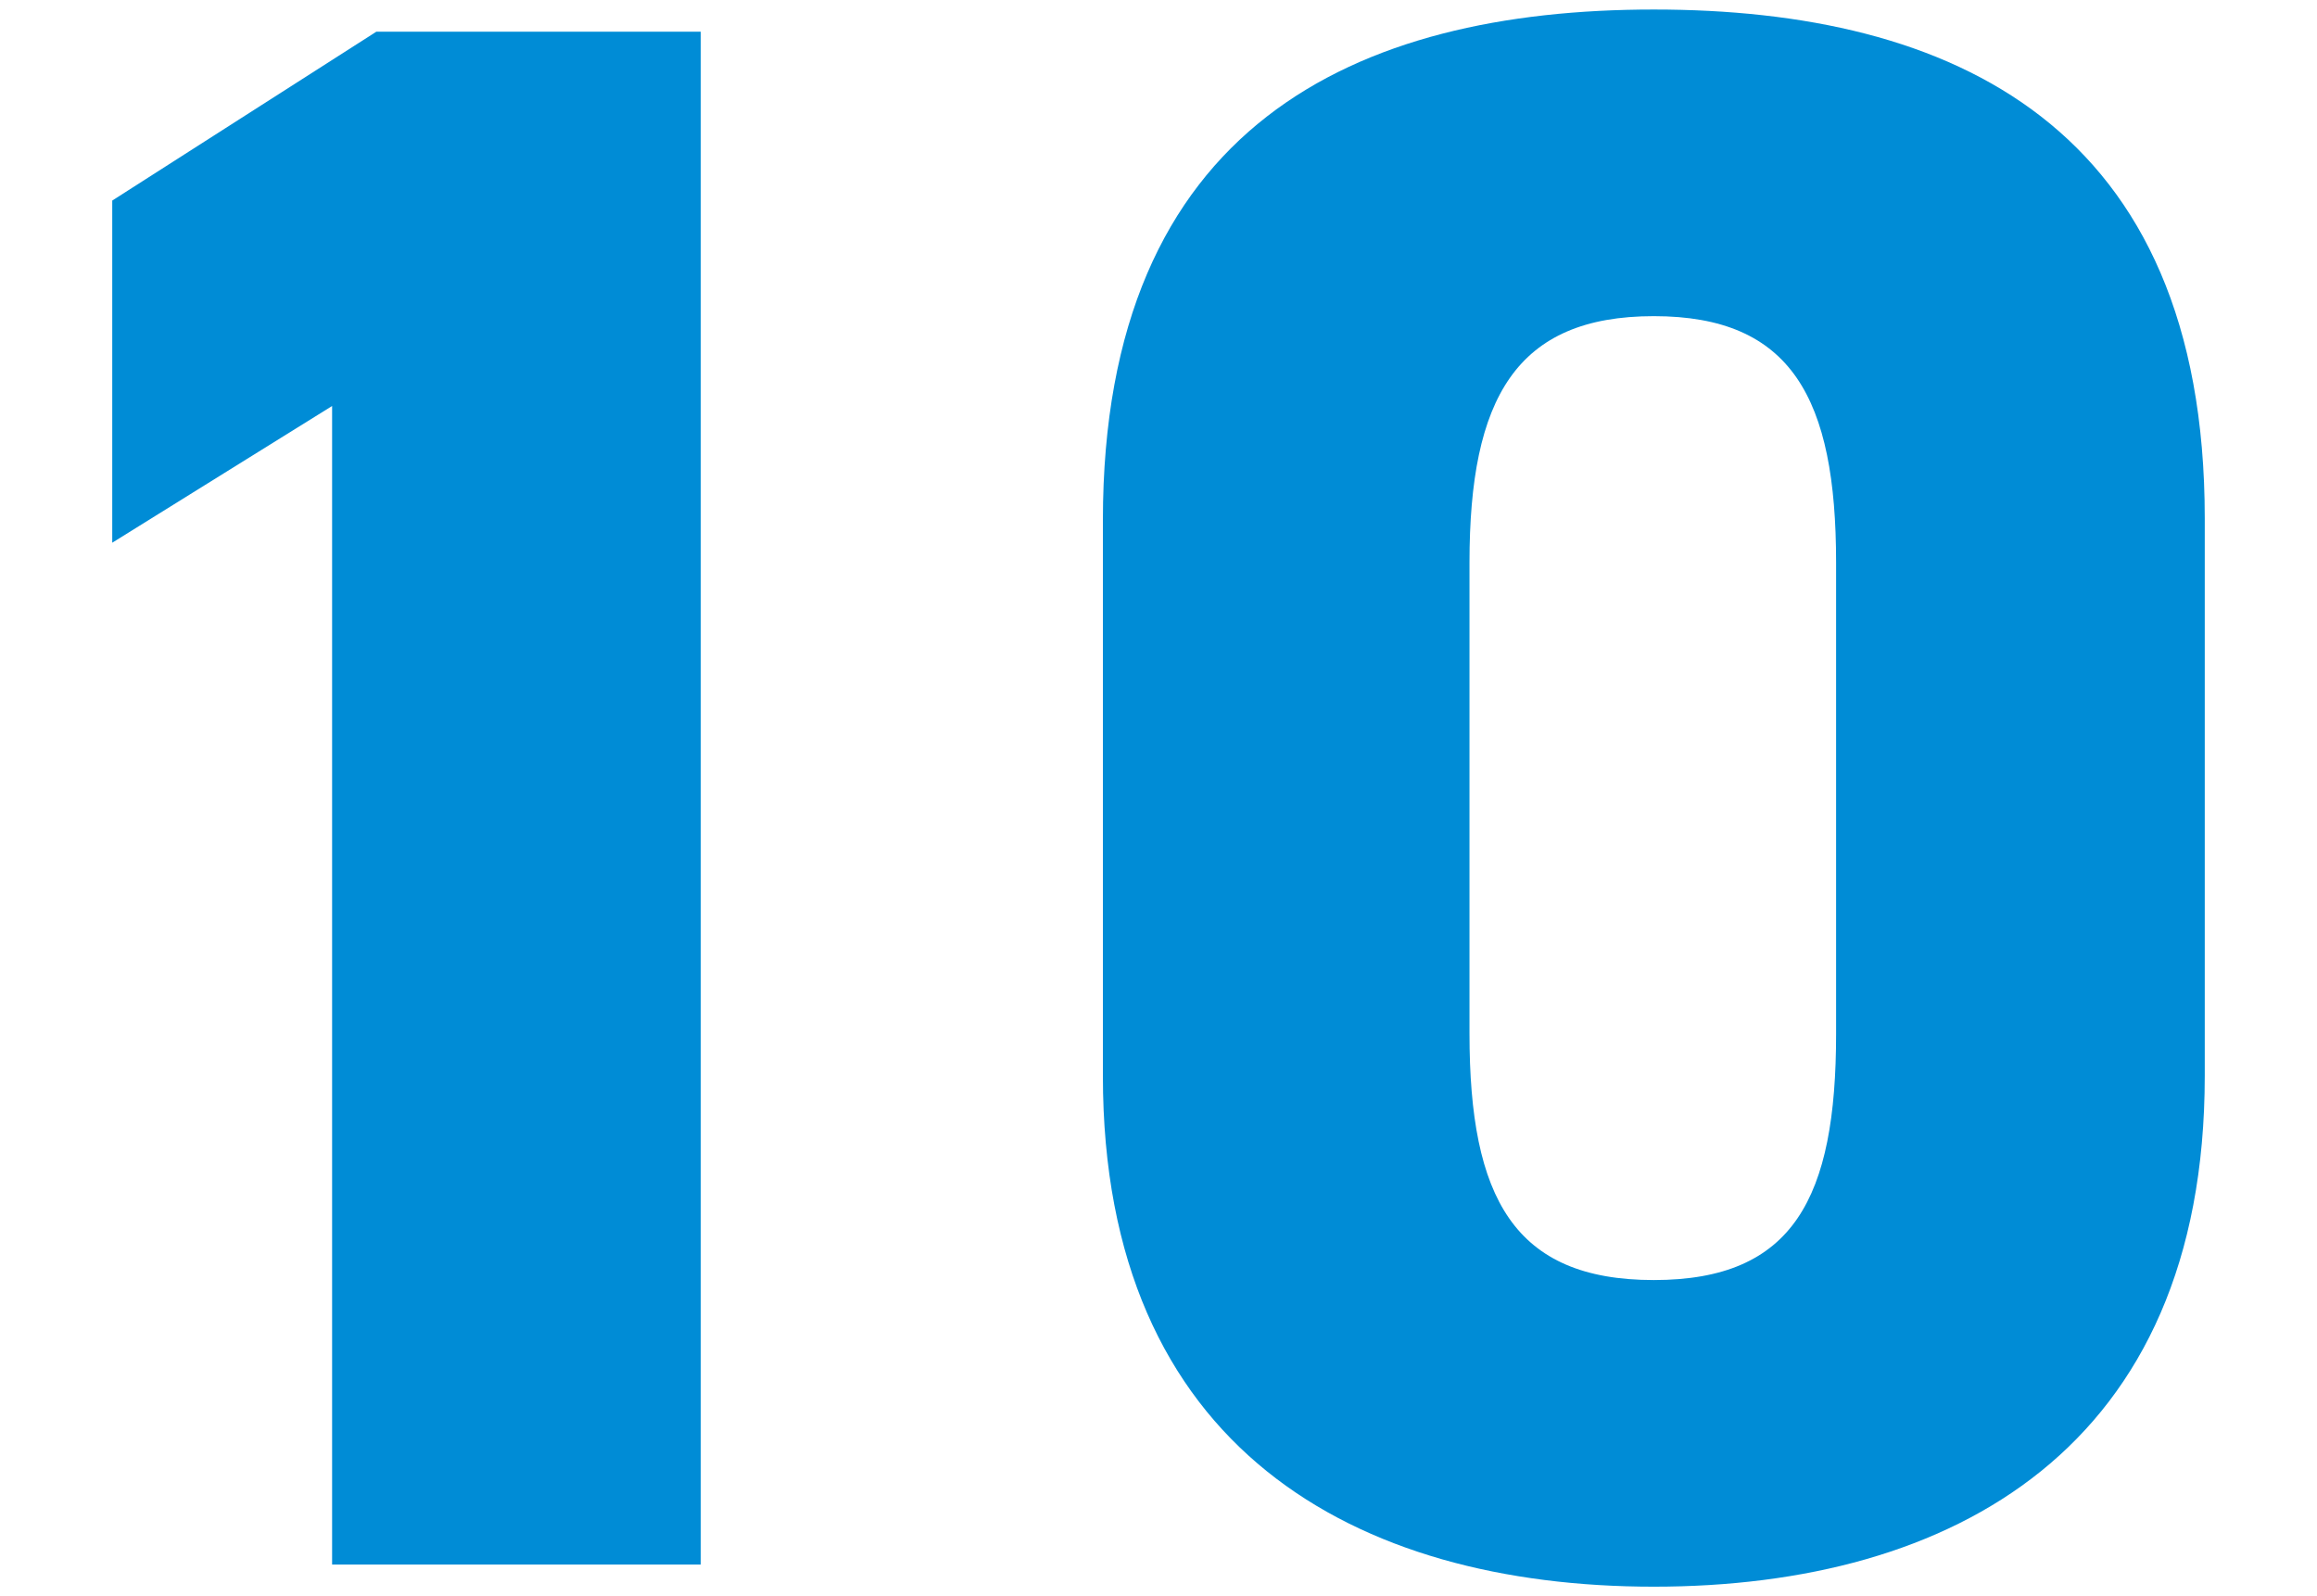
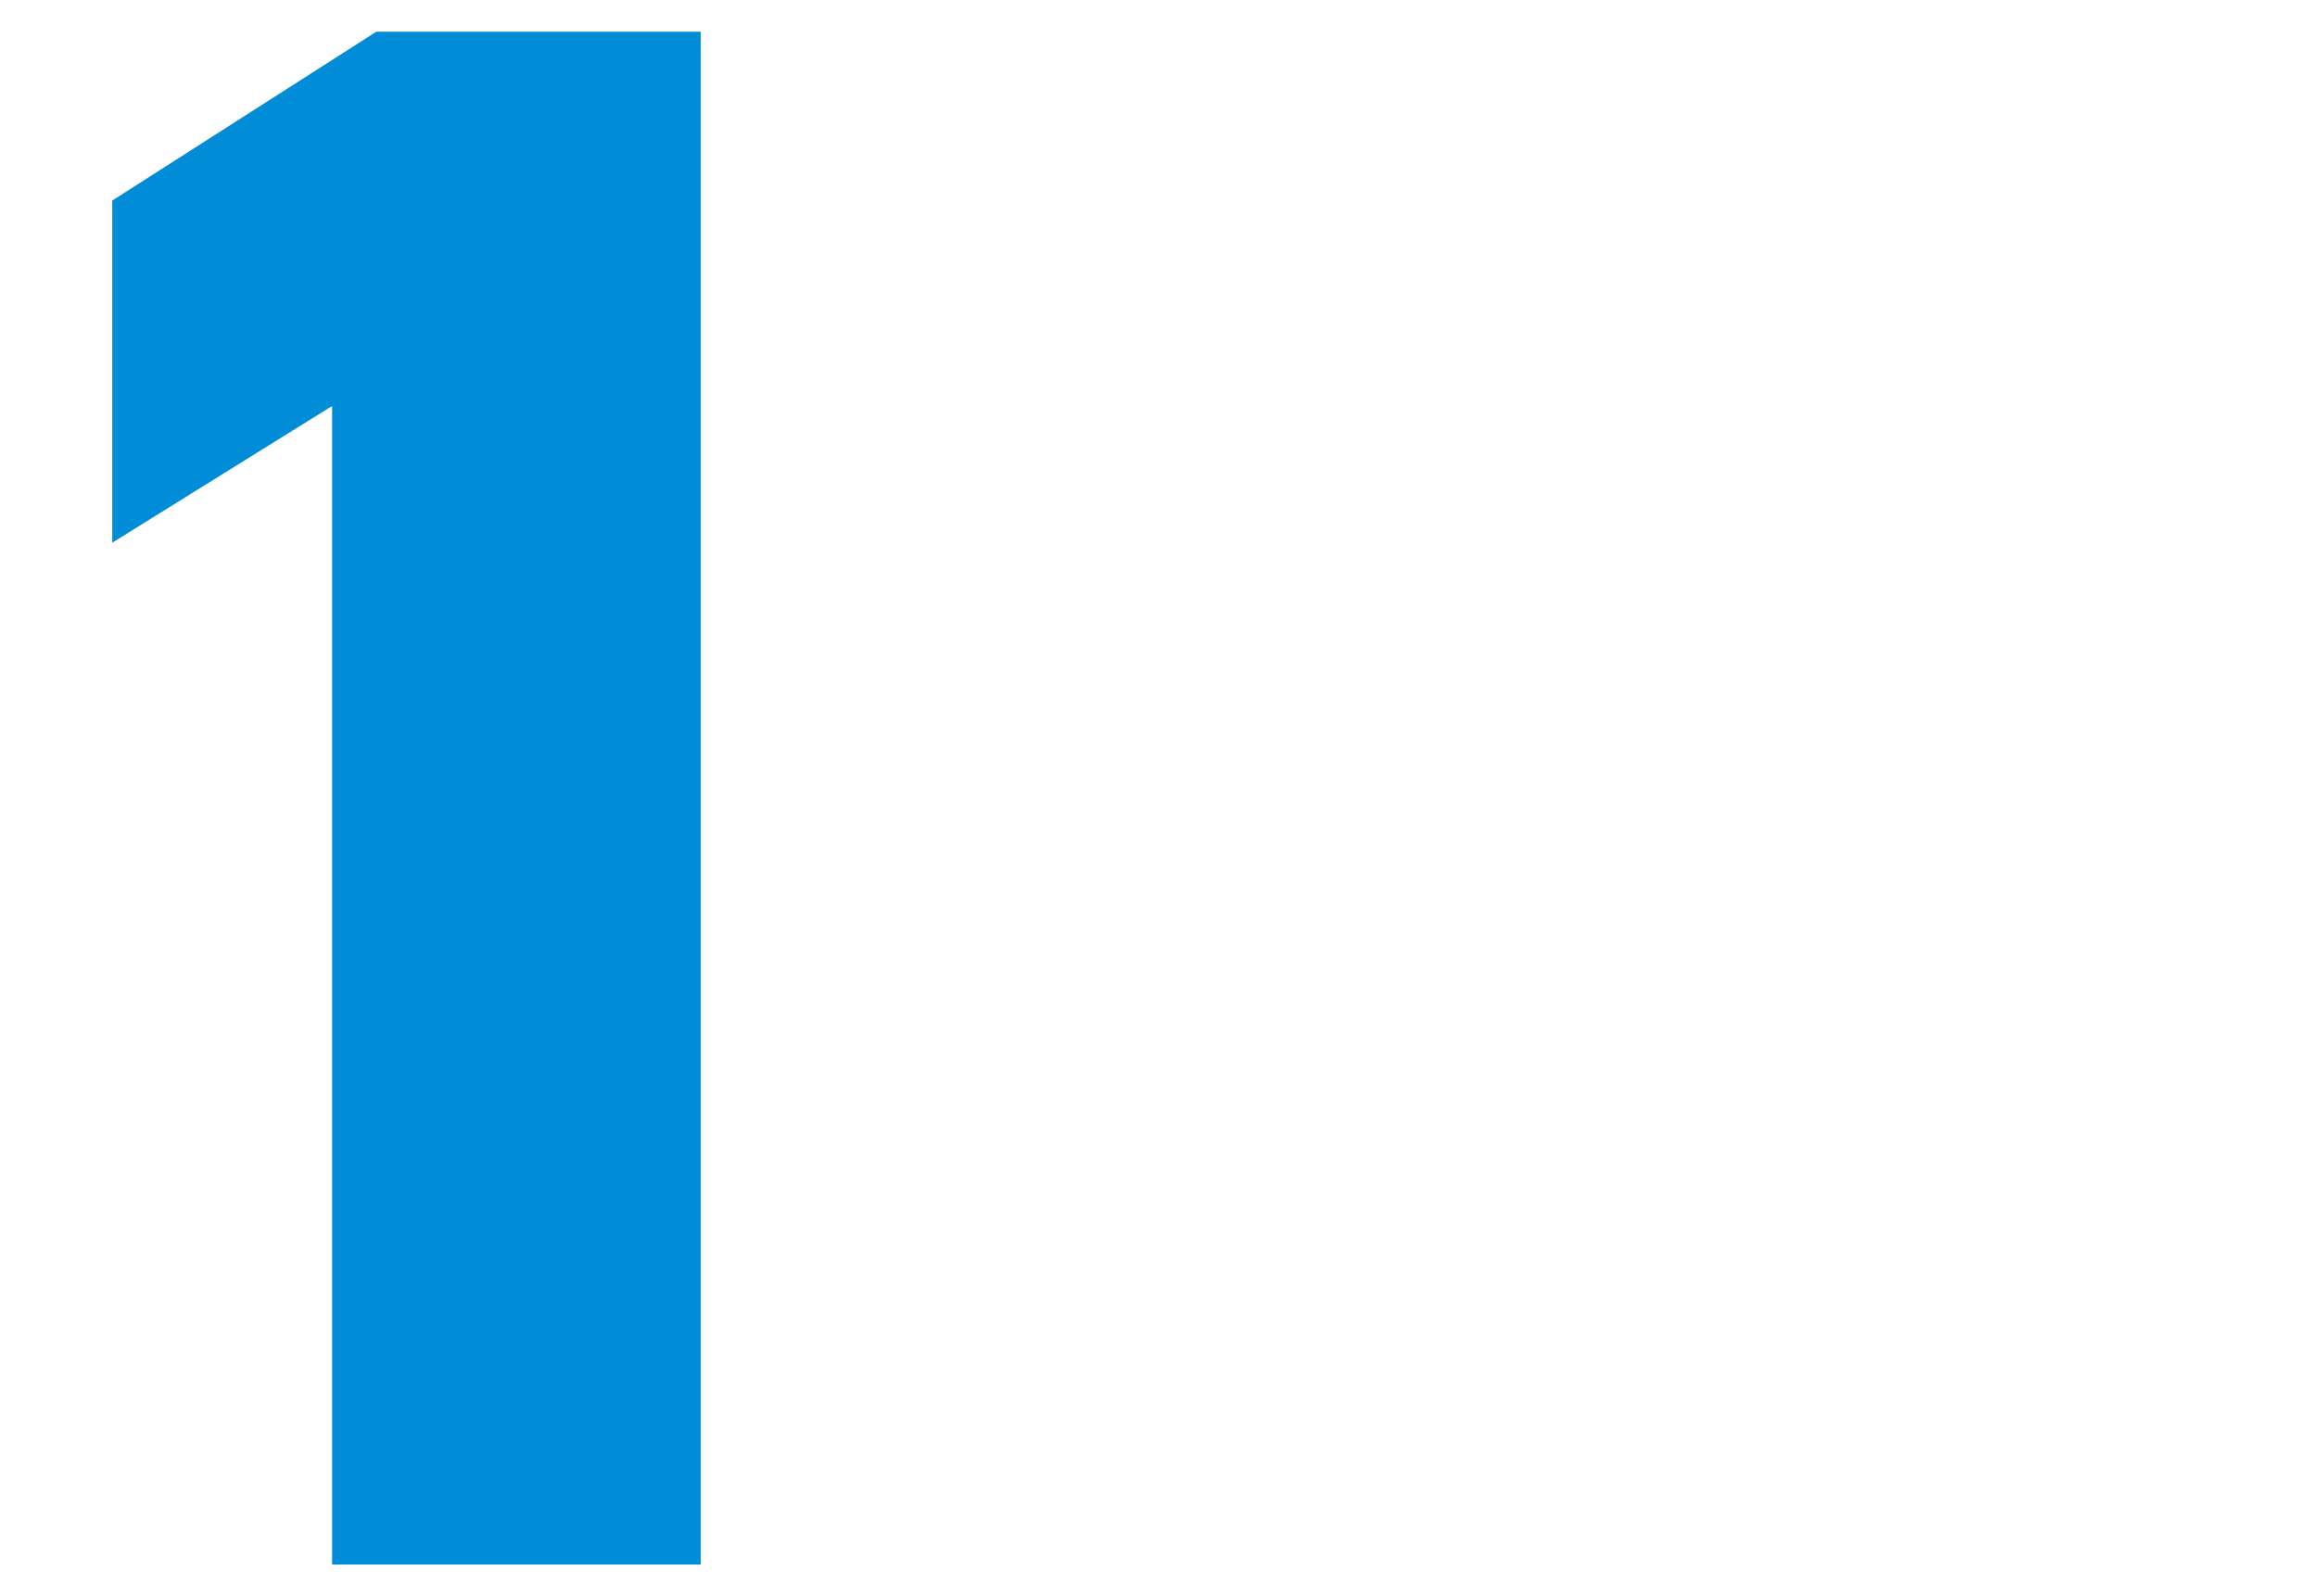
<svg xmlns="http://www.w3.org/2000/svg" viewBox="0 0 90 62">
  <defs>
    <style>.cls-1{fill:#008cd6;}</style>
  </defs>
  <g id="レイヤー_1" data-name="レイヤー 1">
    <path class="cls-1" d="M27.22,60.77H12.9v-45L4.36,21.08V7.79L14.62,1.23h12.6Z" />
-     <path class="cls-1" d="M64.24,61.63c-11.56,0-21.4-5.35-21.4-19.84V20.21C42.84,4.85,52.68.37,64.24.37s21.4,4.48,21.4,19.76V41.79C85.64,56.28,75.81,61.63,64.24,61.63ZM57.08,40.15c0,6.38,1.73,9.57,7.16,9.57s7.08-3.19,7.08-9.57V21.85c0-6.38-1.73-9.57-7.08-9.57s-7.16,3.19-7.16,9.57Z" />
  </g>
</svg>